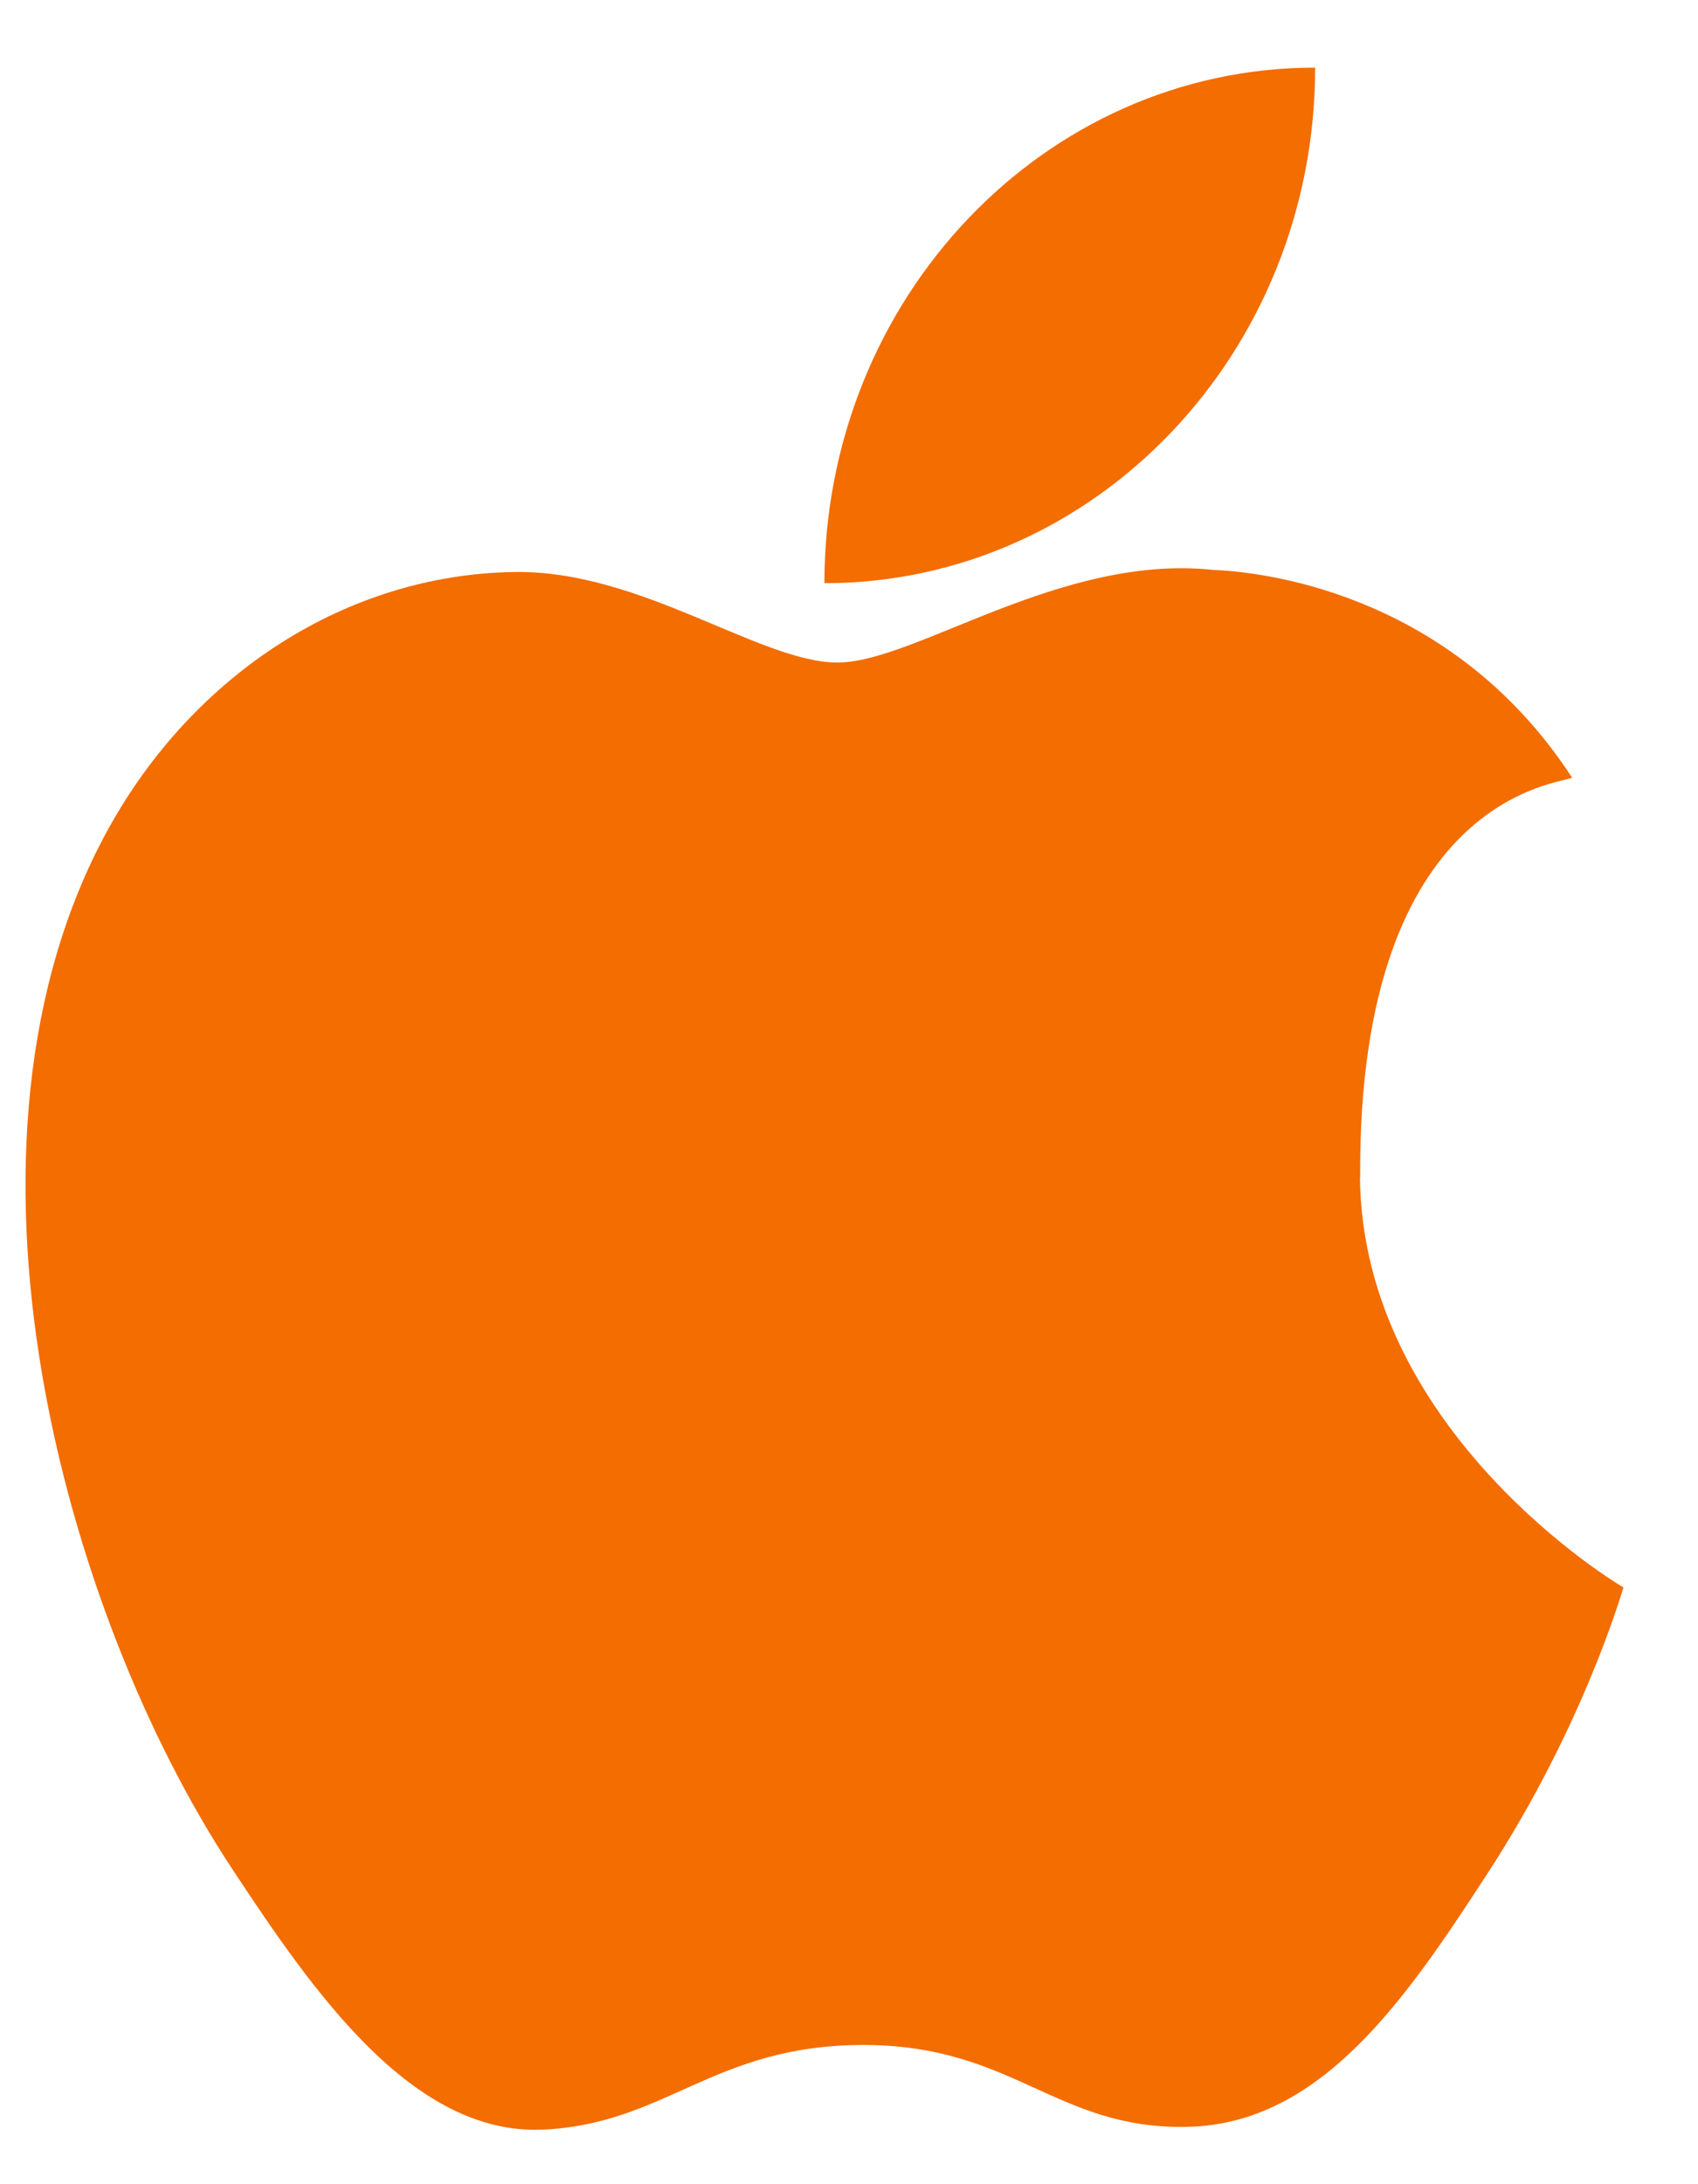
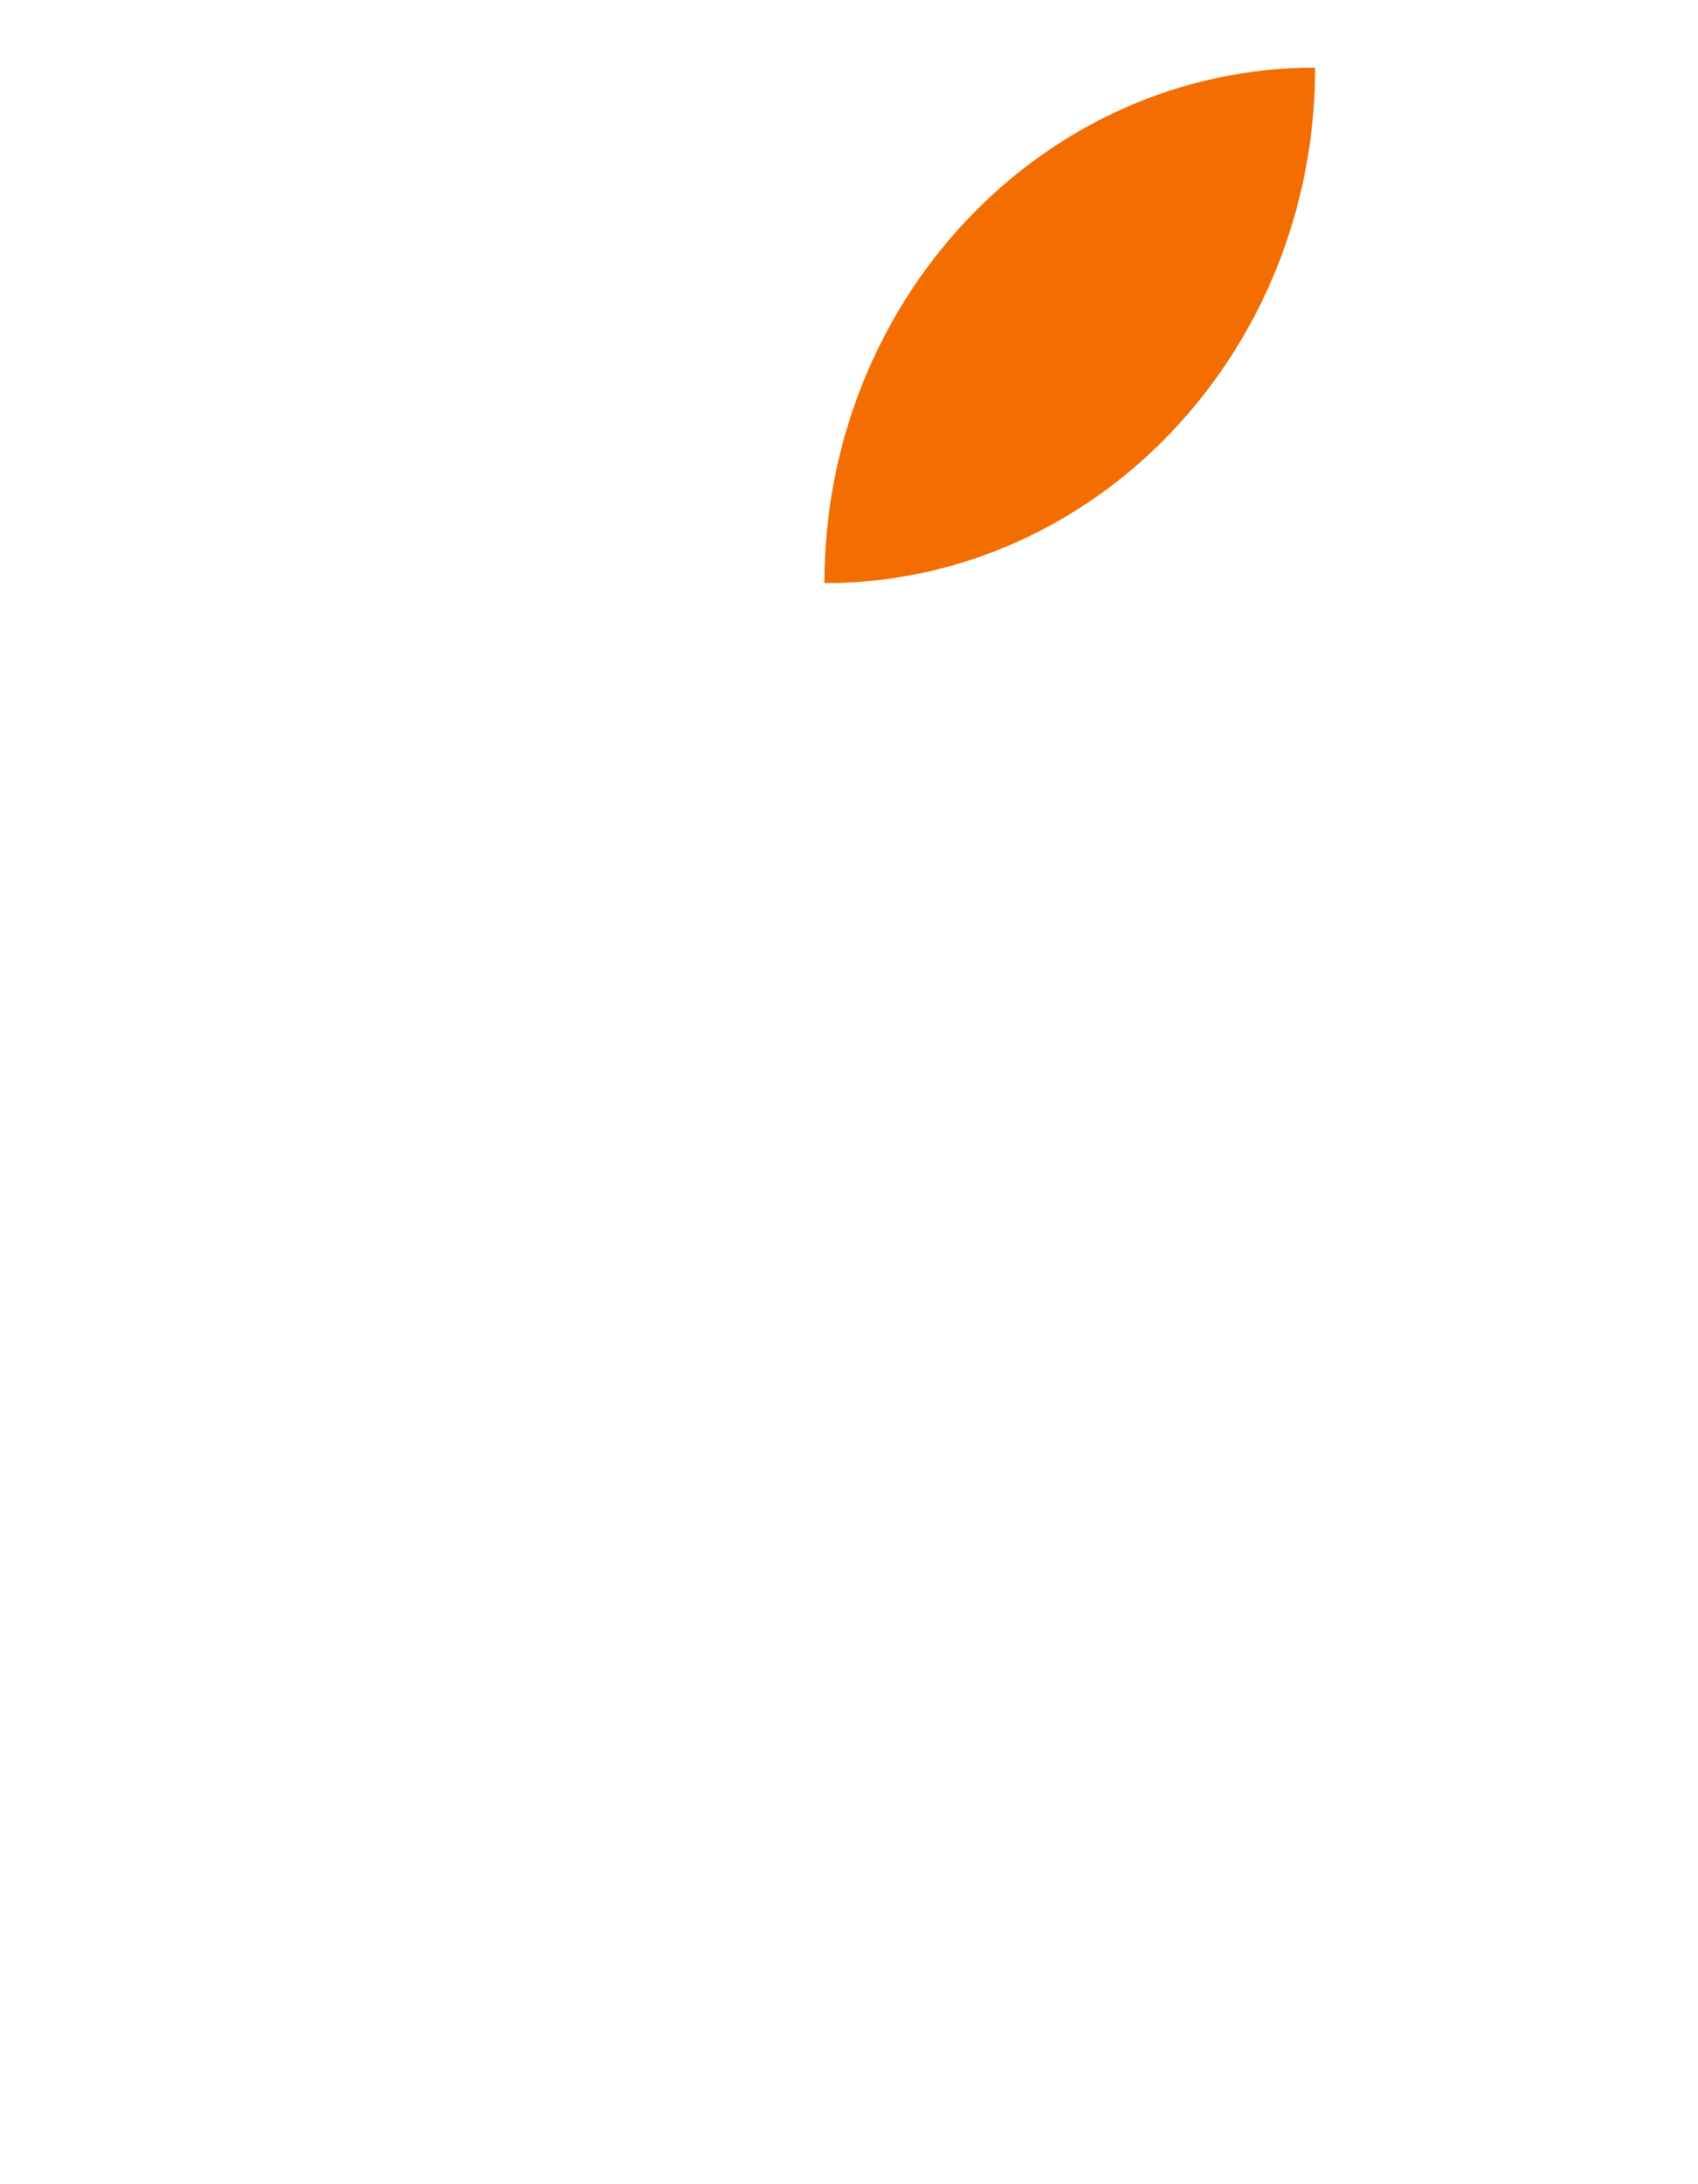
<svg xmlns="http://www.w3.org/2000/svg" width="21" height="27" viewBox="0 0 21 27" fill="none">
-   <path d="M16.822 14.554C16.791 9.812 19.329 9.689 19.443 9.613C18.016 7.422 15.795 7.077 15.005 7.045C13.116 6.843 11.318 8.19 10.358 8.19C9.401 8.19 7.921 7.042 6.354 7.071C4.295 7.103 2.394 8.325 1.331 10.262C-0.808 14.162 0.783 19.939 2.87 23.1C3.889 24.648 5.105 26.387 6.702 26.326C8.238 26.261 8.819 25.279 10.678 25.279C12.537 25.279 13.057 26.326 14.685 26.291C16.338 26.258 17.387 24.713 18.397 23.158C19.569 21.361 20.05 19.711 20.078 19.623C20.042 19.605 16.853 17.715 16.819 14.554H16.822Z" fill="#F36D01" />
  <path d="M10.196 7.209C10.196 3.691 12.912 0.836 16.265 0.836C16.265 4.357 13.546 7.209 10.196 7.209Z" fill="#F36D01" />
</svg>